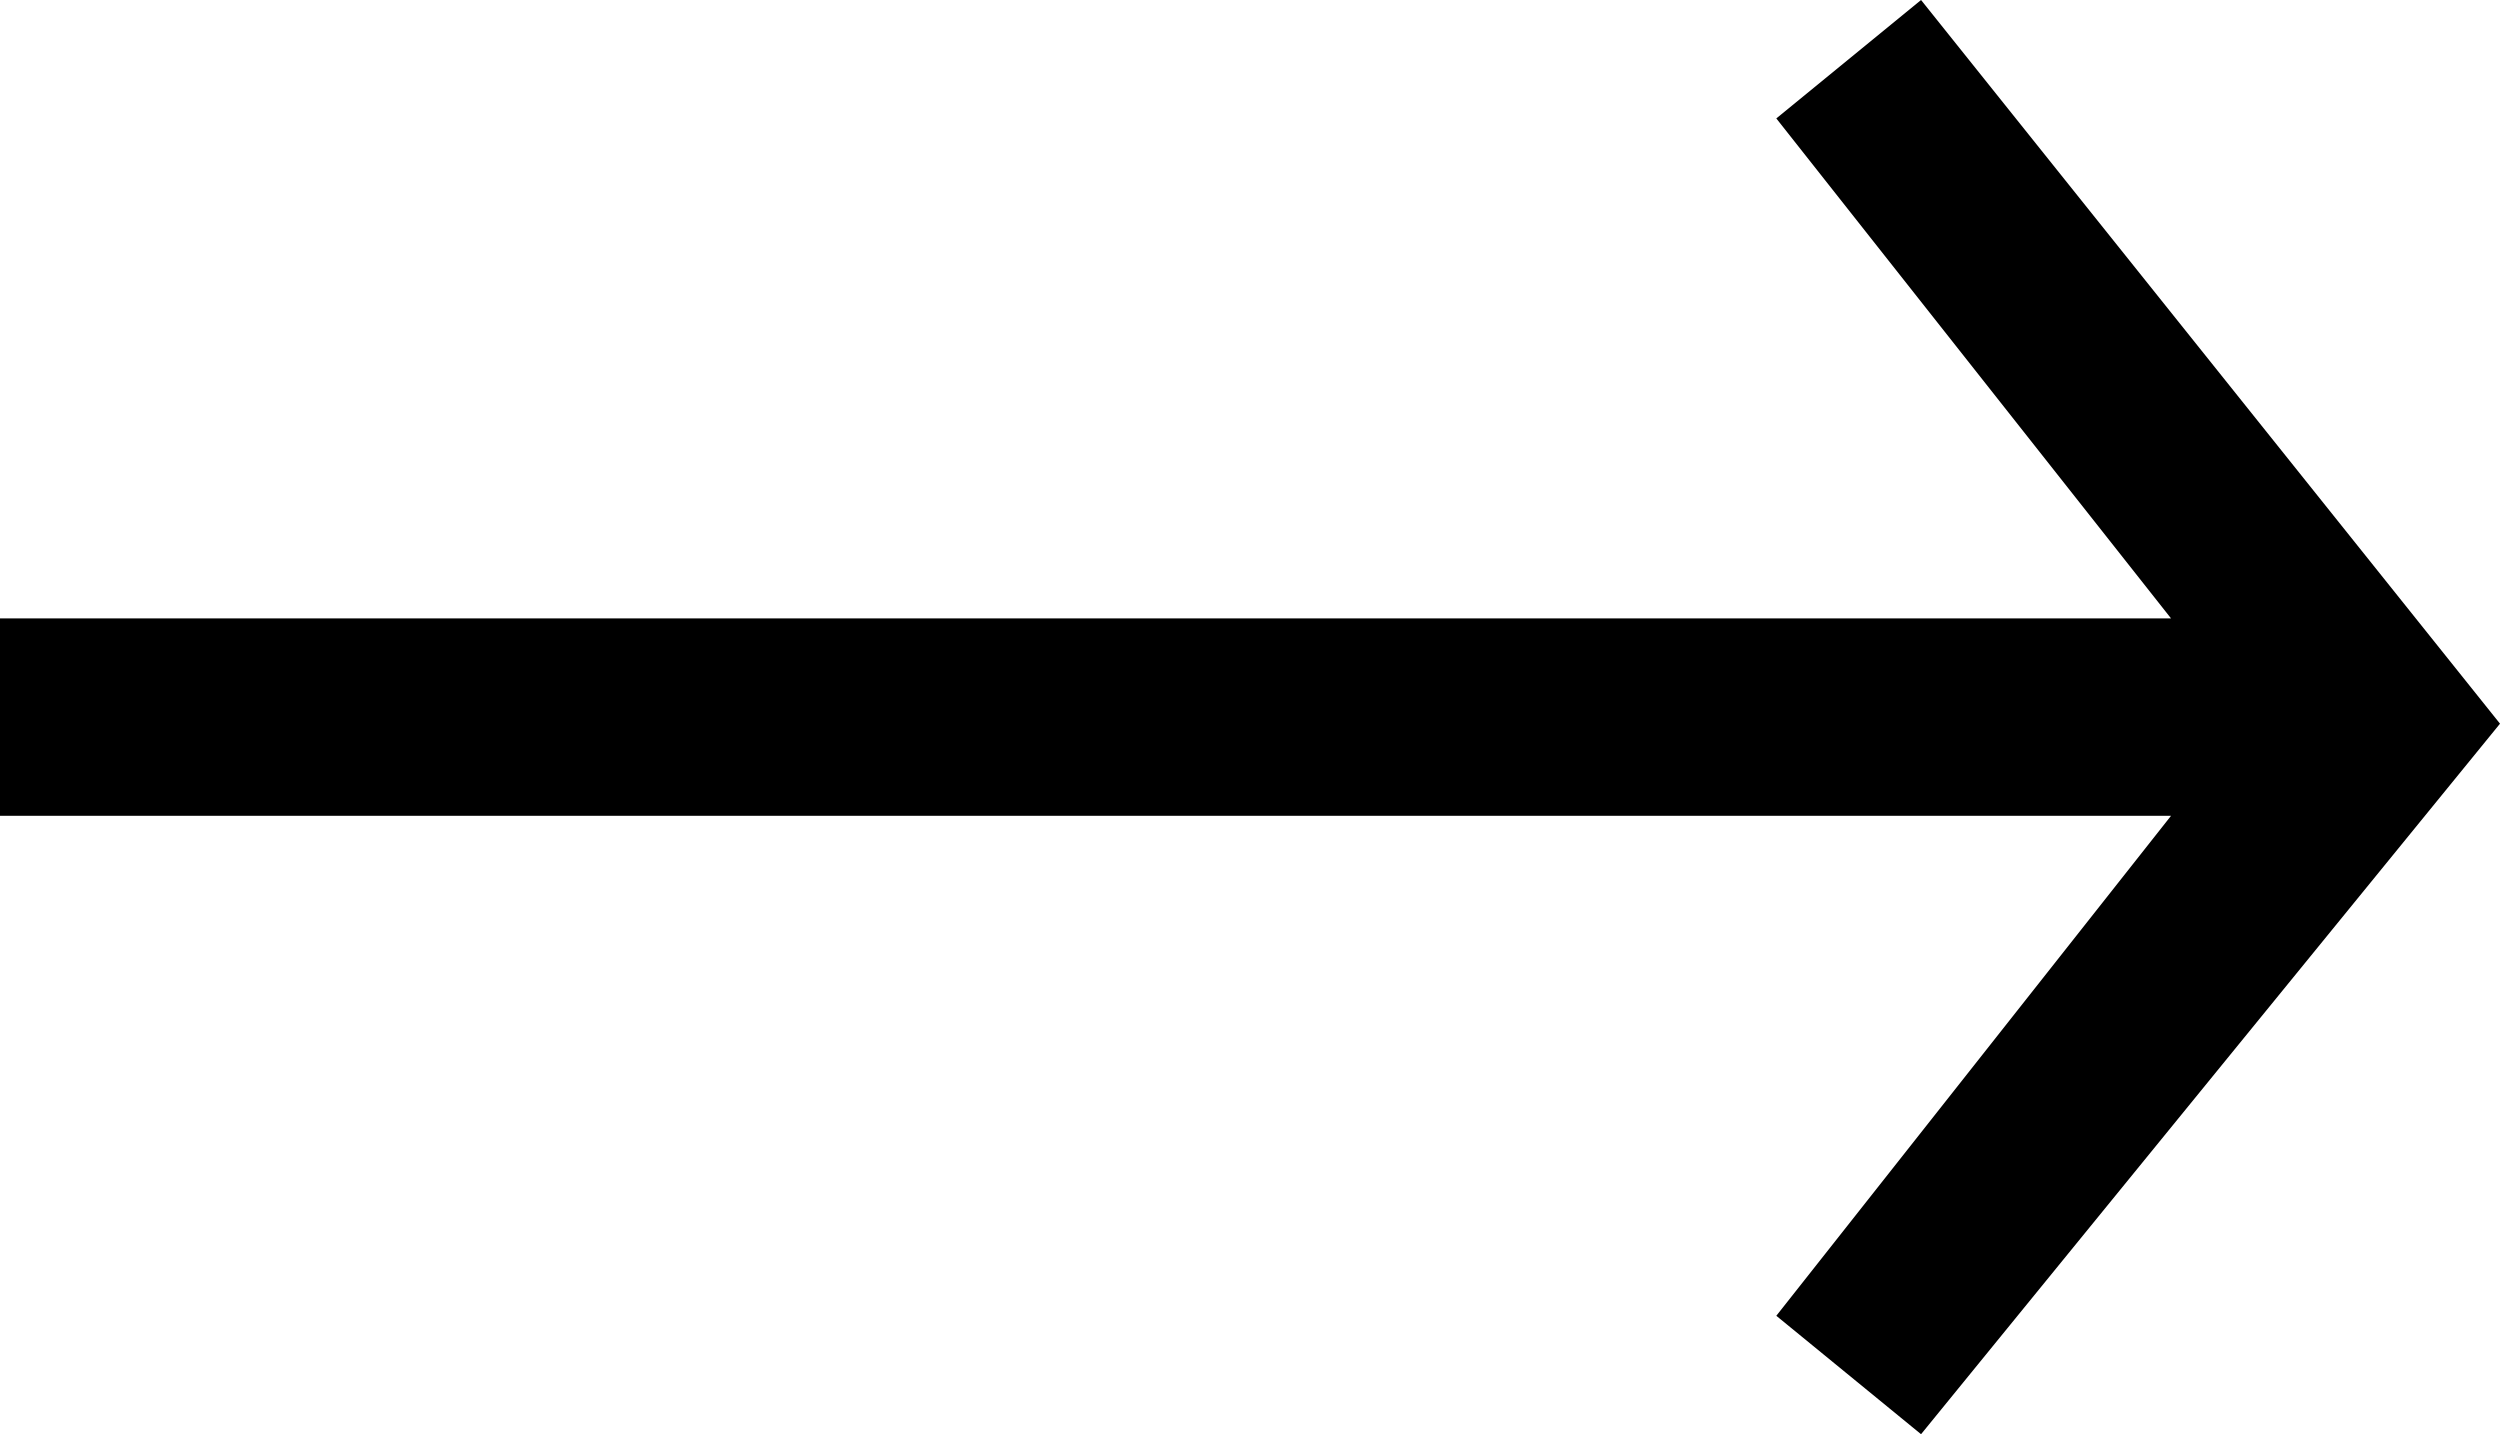
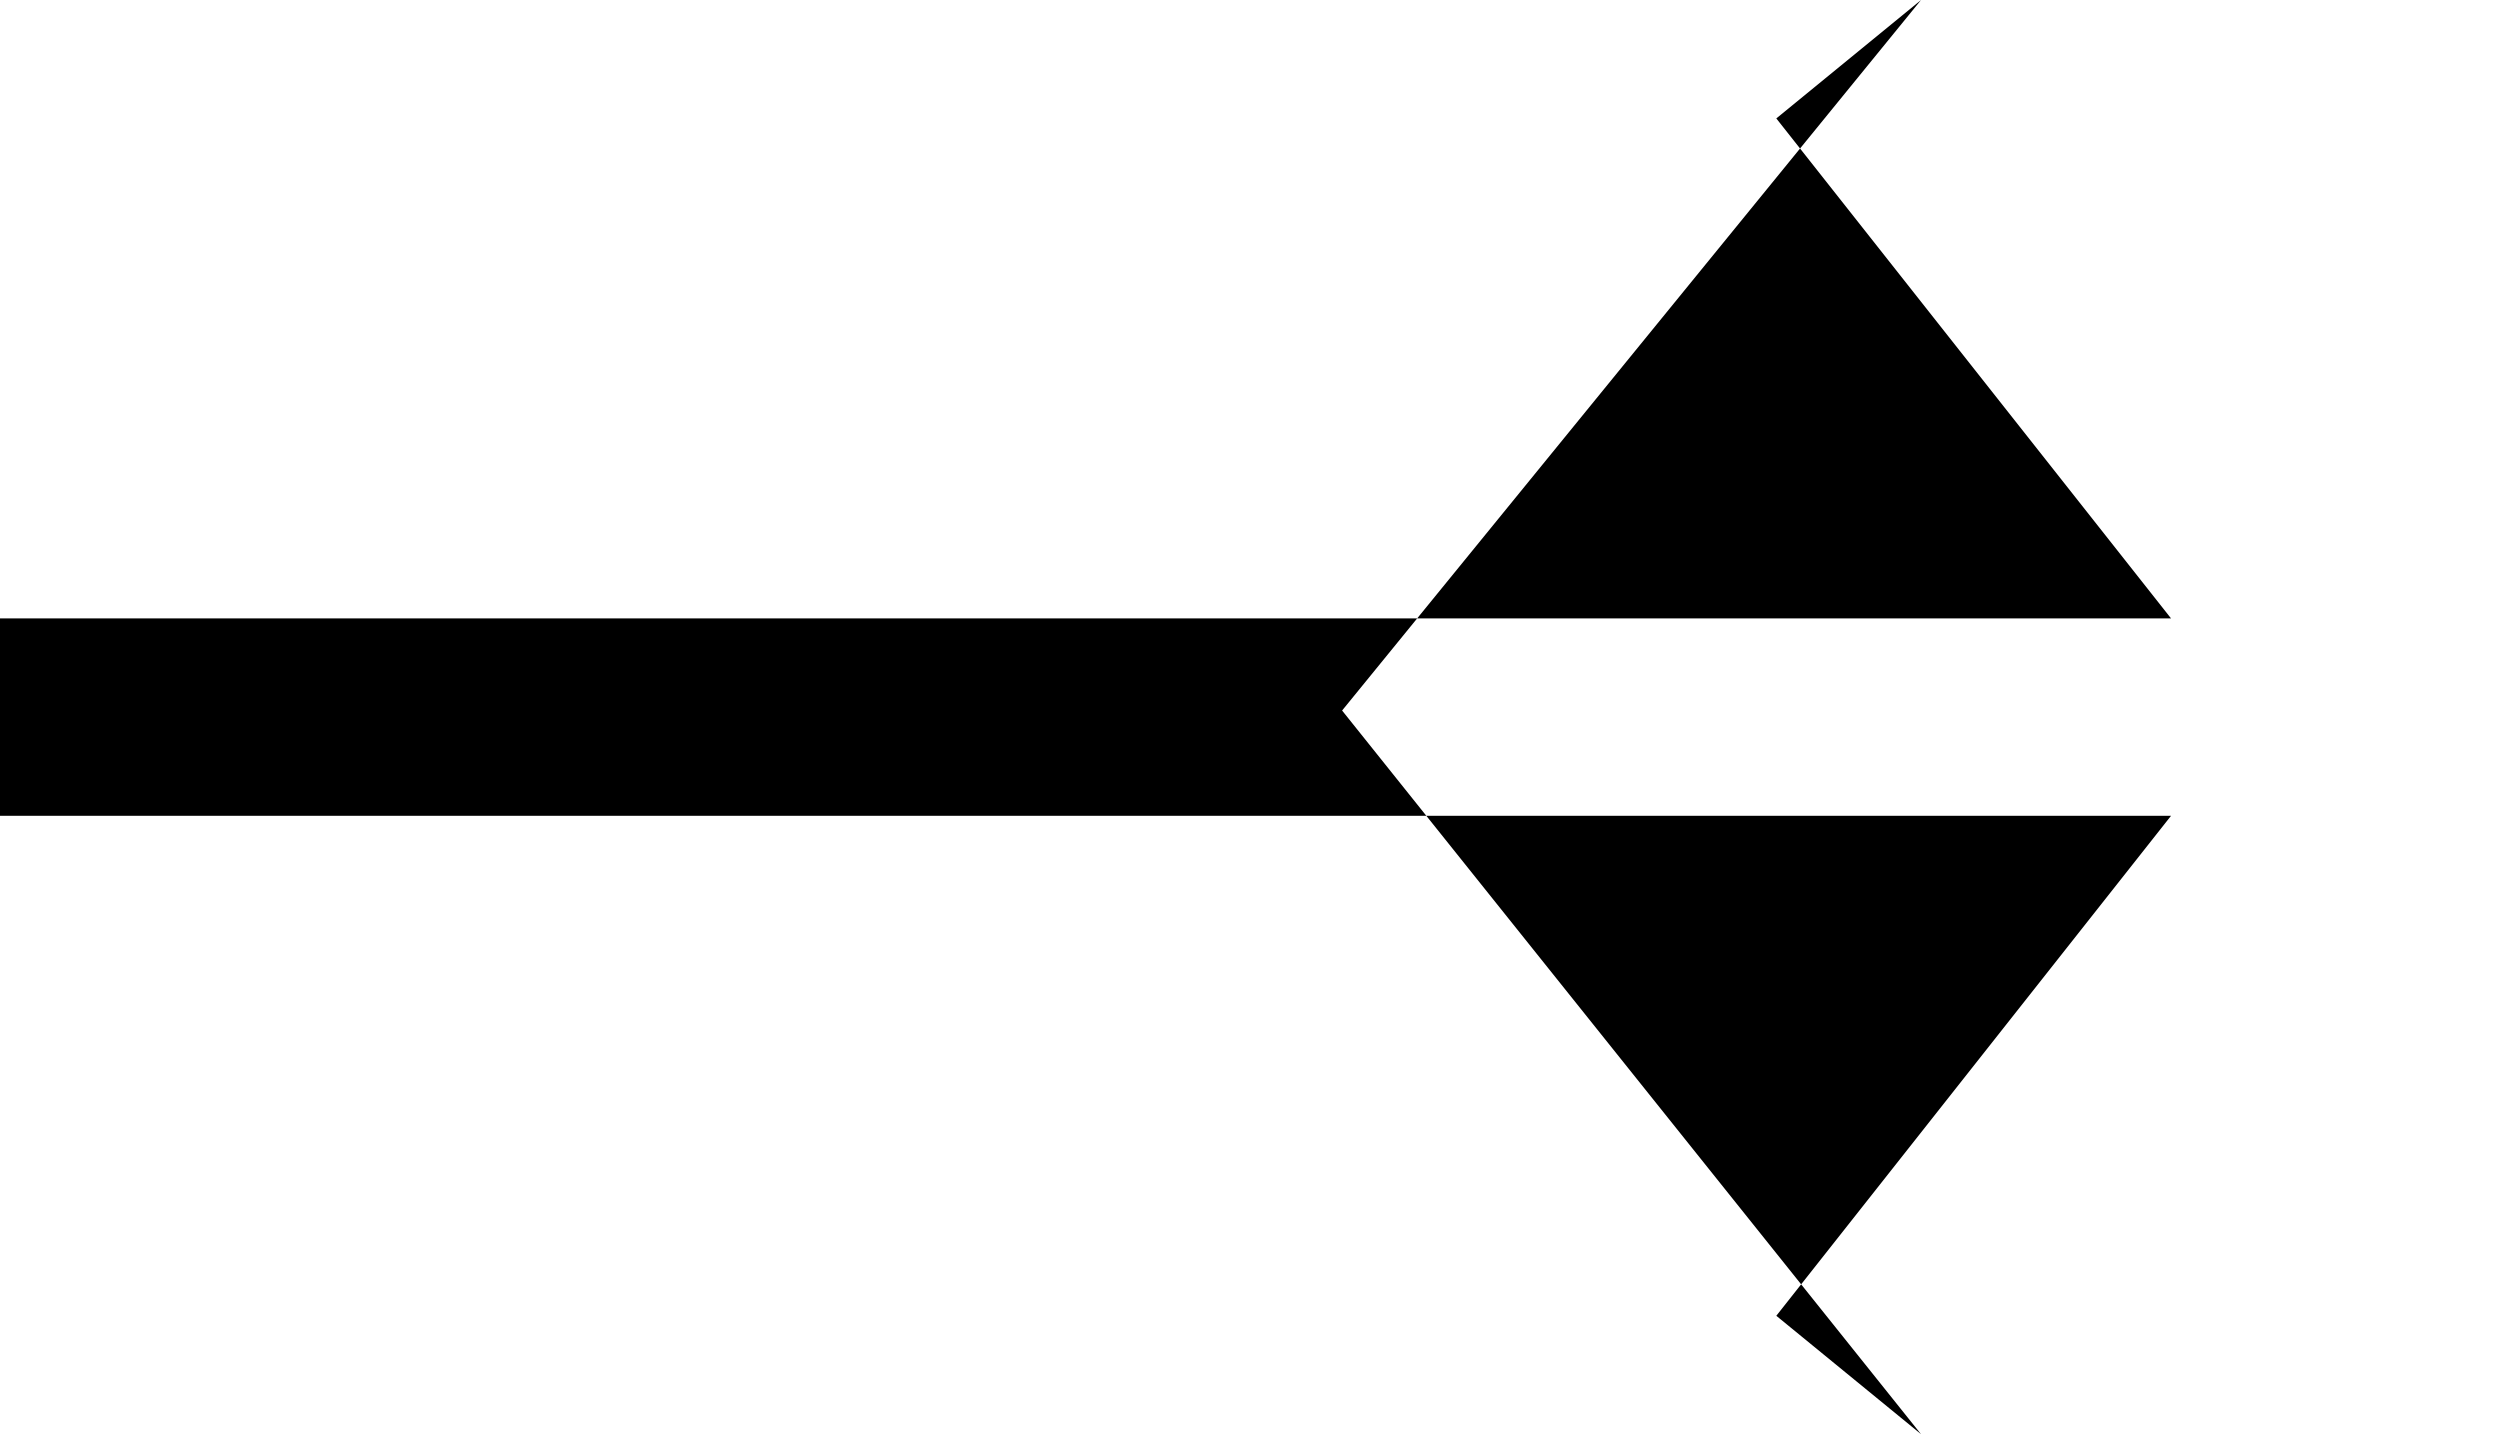
<svg xmlns="http://www.w3.org/2000/svg" version="1.1" id="Layer_1" x="0" y="0" viewBox="0 0 19 10.9" xml:space="preserve">
-   <path d="M14.6 10.9l-1.1-.9 3-3.8H0V4.7h16.5l-3-3.8 1.1-.9L19 5.5l-4.4 5.4z" />
+   <path d="M14.6 10.9l-1.1-.9 3-3.8H0V4.7h16.5l-3-3.8 1.1-.9l-4.4 5.4z" />
</svg>